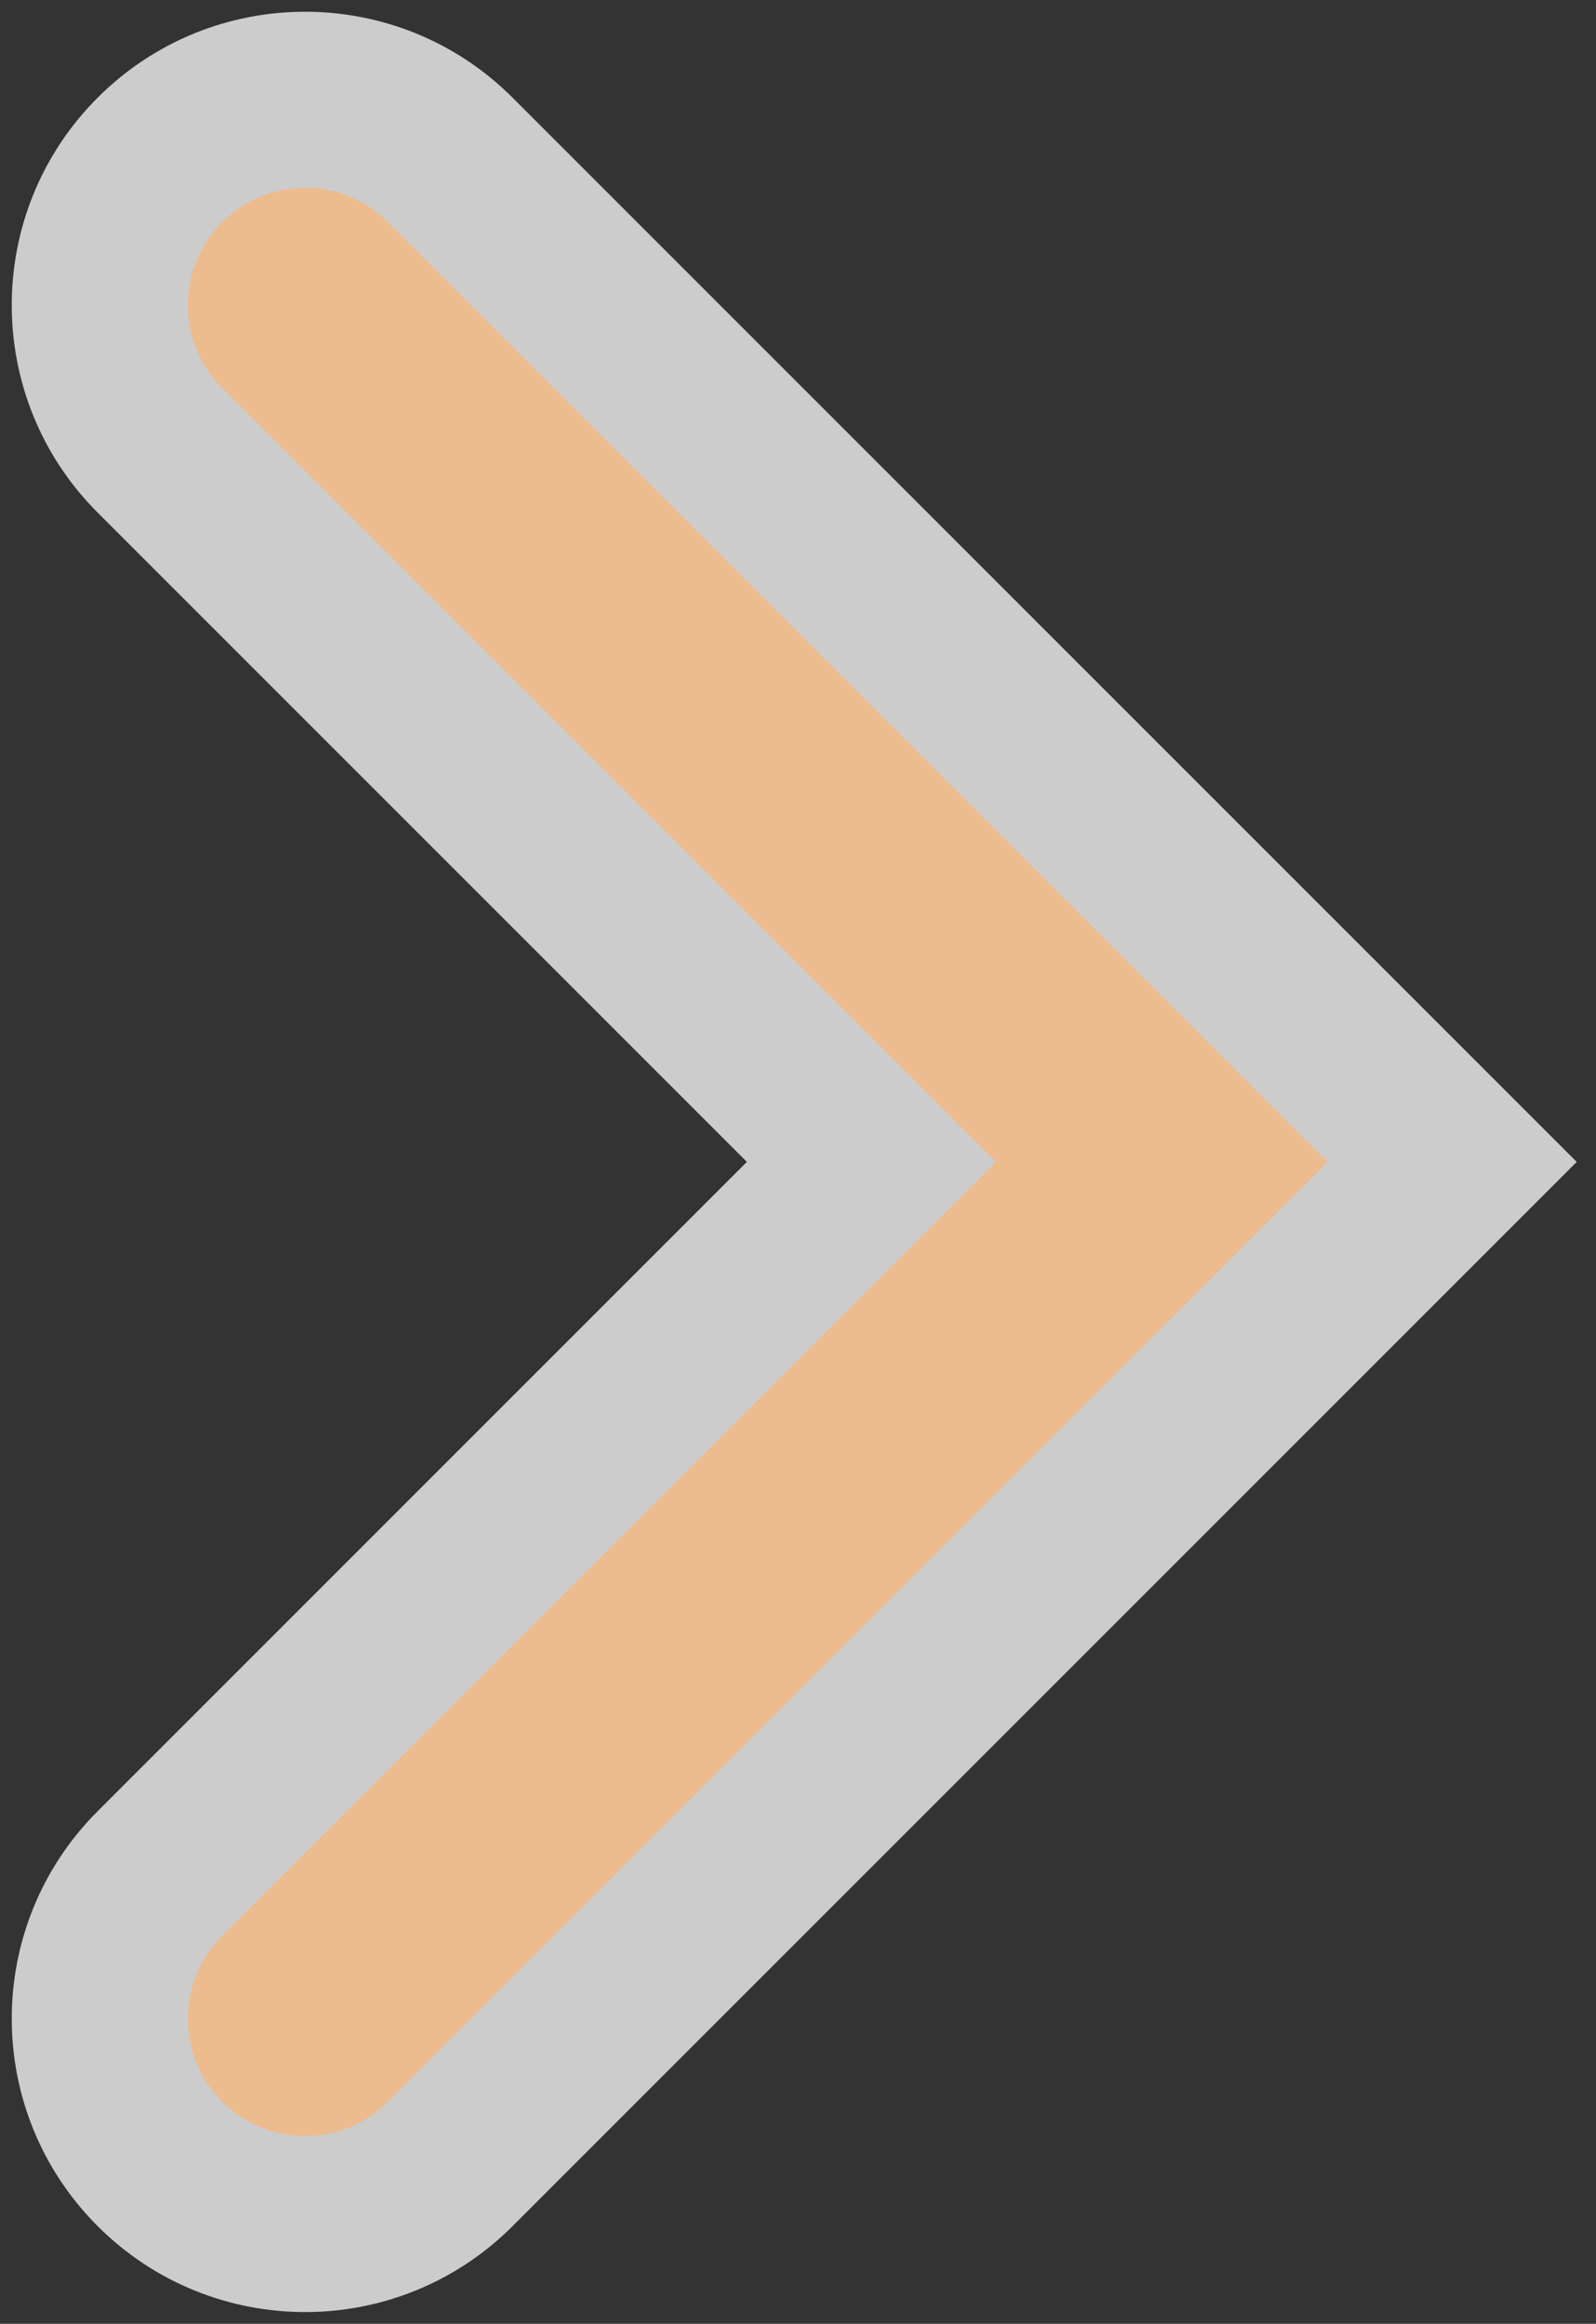
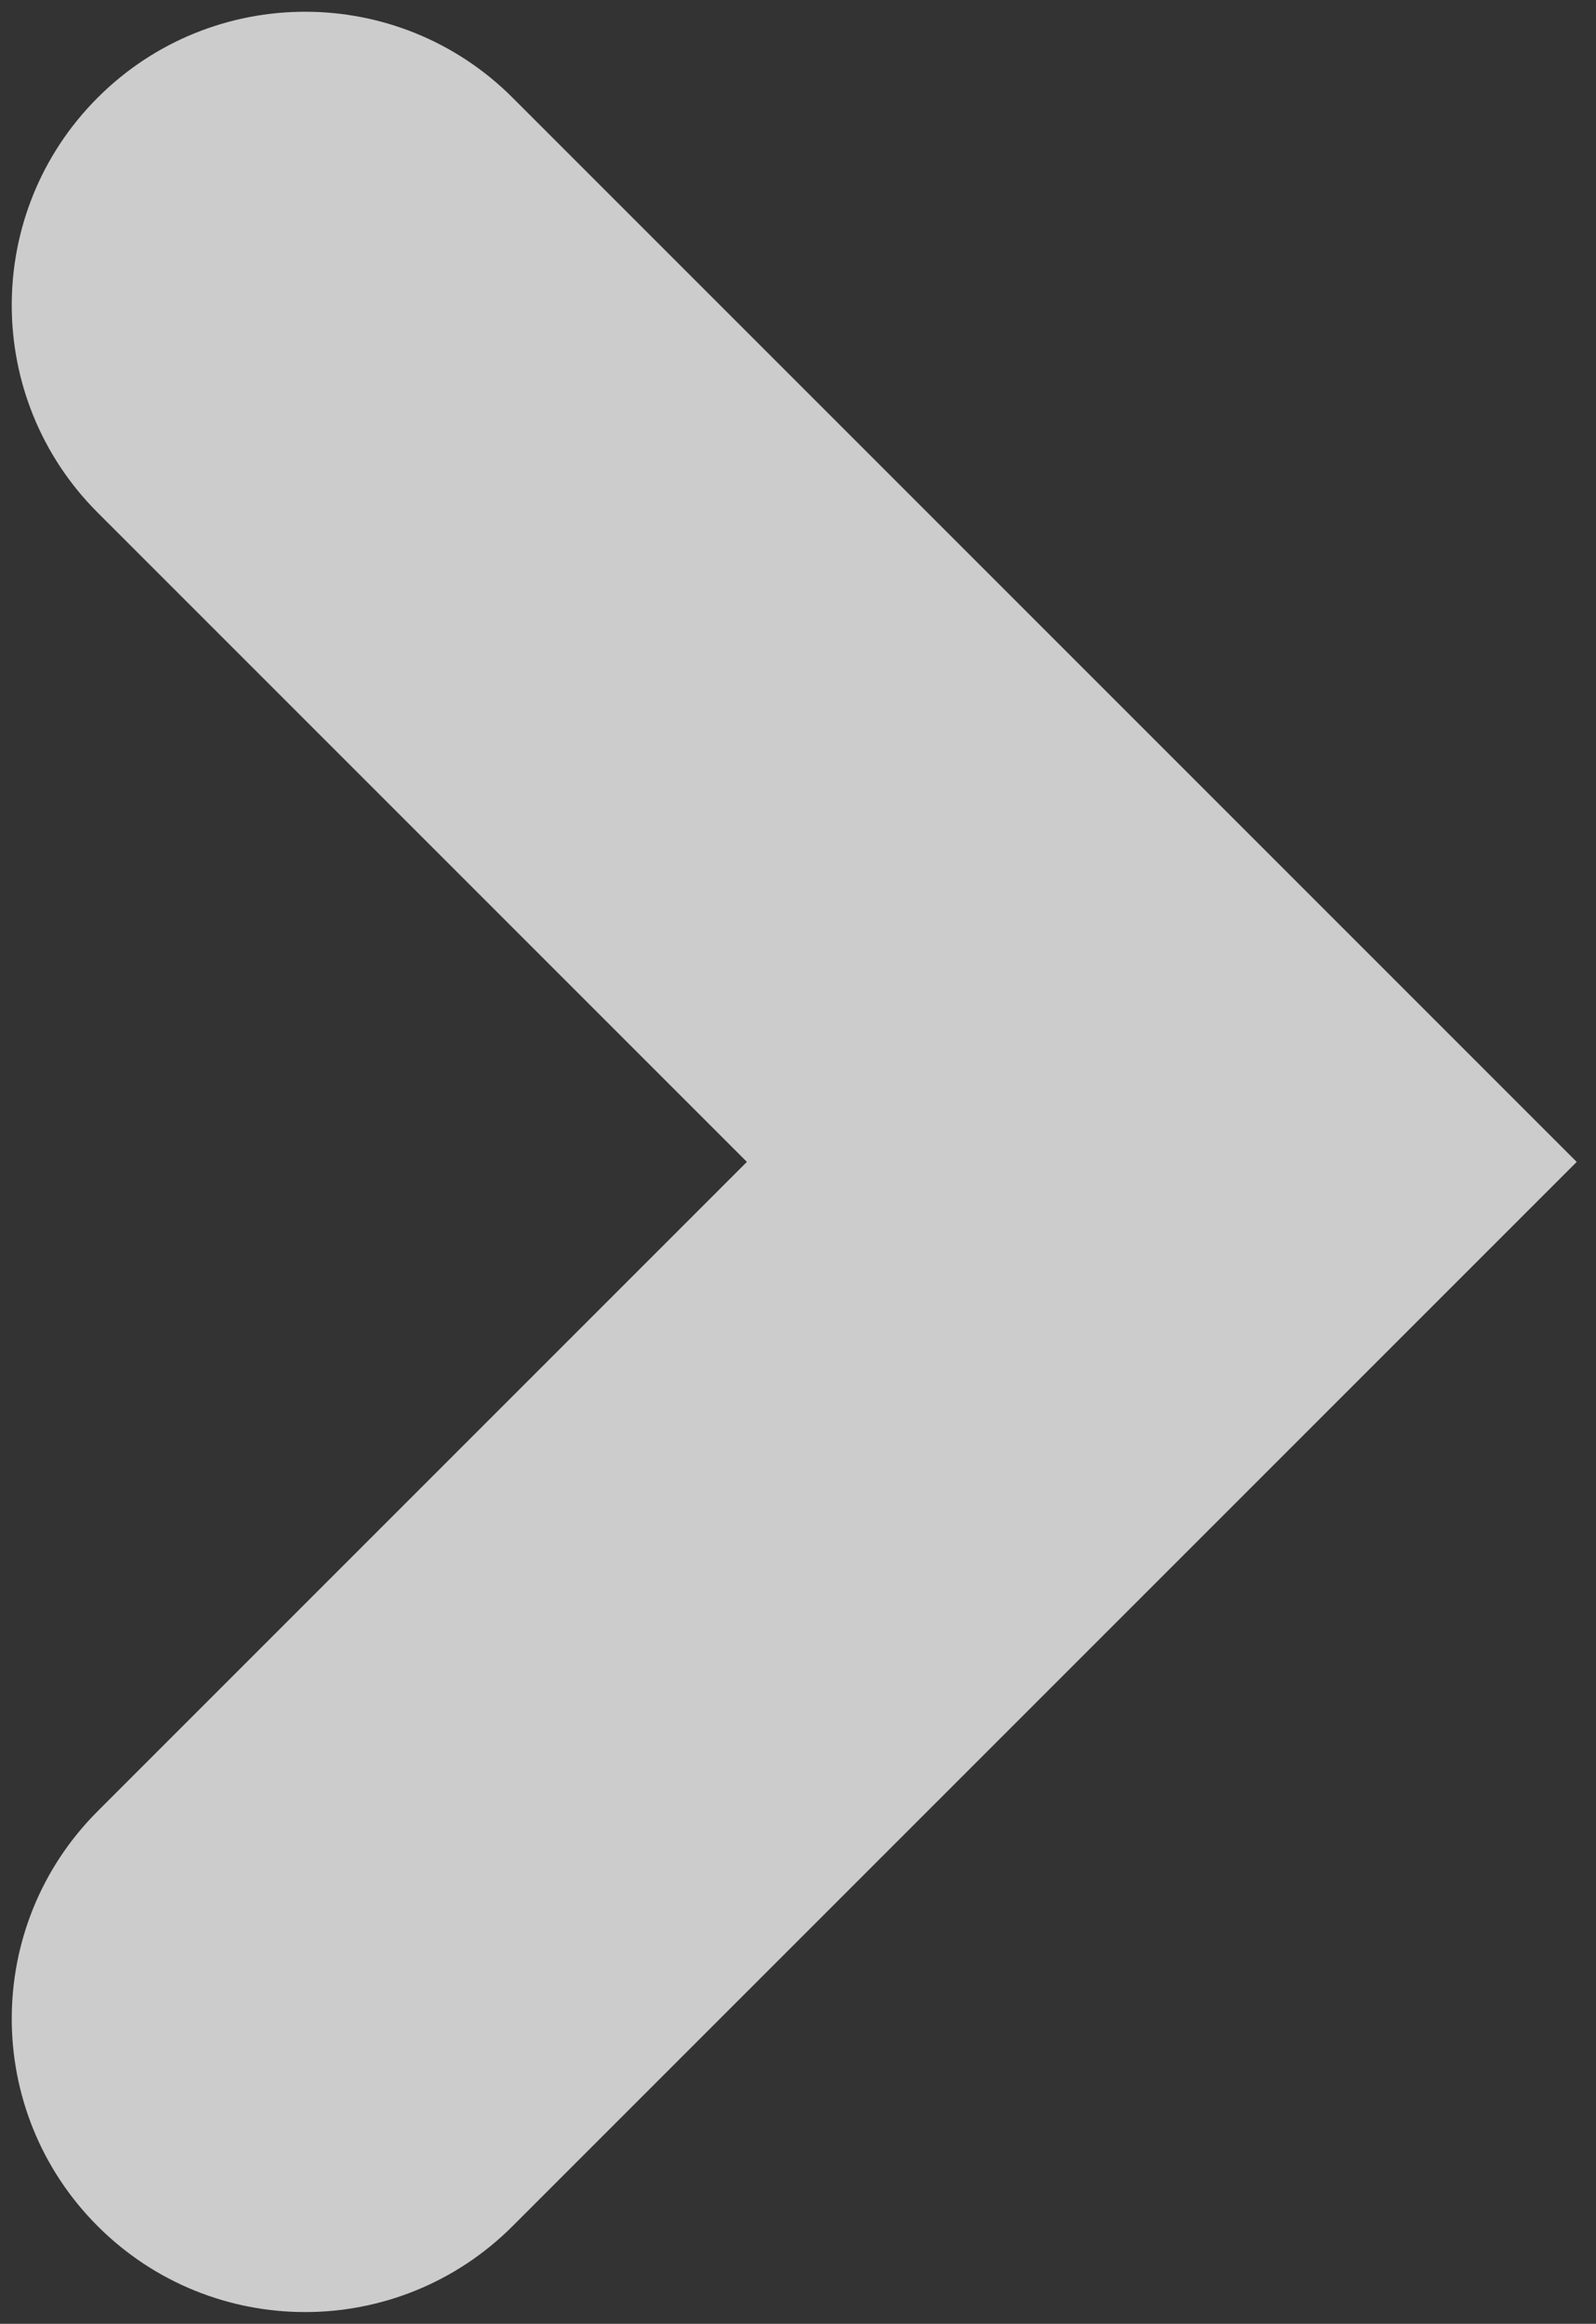
<svg xmlns="http://www.w3.org/2000/svg" width="68" height="99" viewBox="0 0 68 99" fill="none">
  <rect x="0" y="0" width="68" height="99" fill="#333333" stroke="none" />
  <path fill-rule="evenodd" clip-rule="evenodd" d="M67.178 49.5L21.839 94.839C16.957 99.72 9.043 99.72 4.161 94.839C-0.72 89.957 -0.72 82.043 4.161 77.161L31.822 49.5L4.161 21.839C-0.72 16.957 -0.72 9.043 4.161 4.161C9.043 -0.72 16.957 -0.72 21.839 4.161L67.178 49.5Z" fill="white" fill-opacity="0.75" />
-   <path fill-rule="evenodd" clip-rule="evenodd" d="M56.571 49.5L16.535 89.535C14.583 91.488 11.417 91.488 9.464 89.535C7.512 87.583 7.512 84.417 9.464 82.465L42.429 49.5L9.464 16.535C7.512 14.583 7.512 11.417 9.464 9.464C11.417 7.512 14.583 7.512 16.535 9.464L56.571 49.5Z" fill="#F7B779" fill-opacity="0.75" />
</svg>